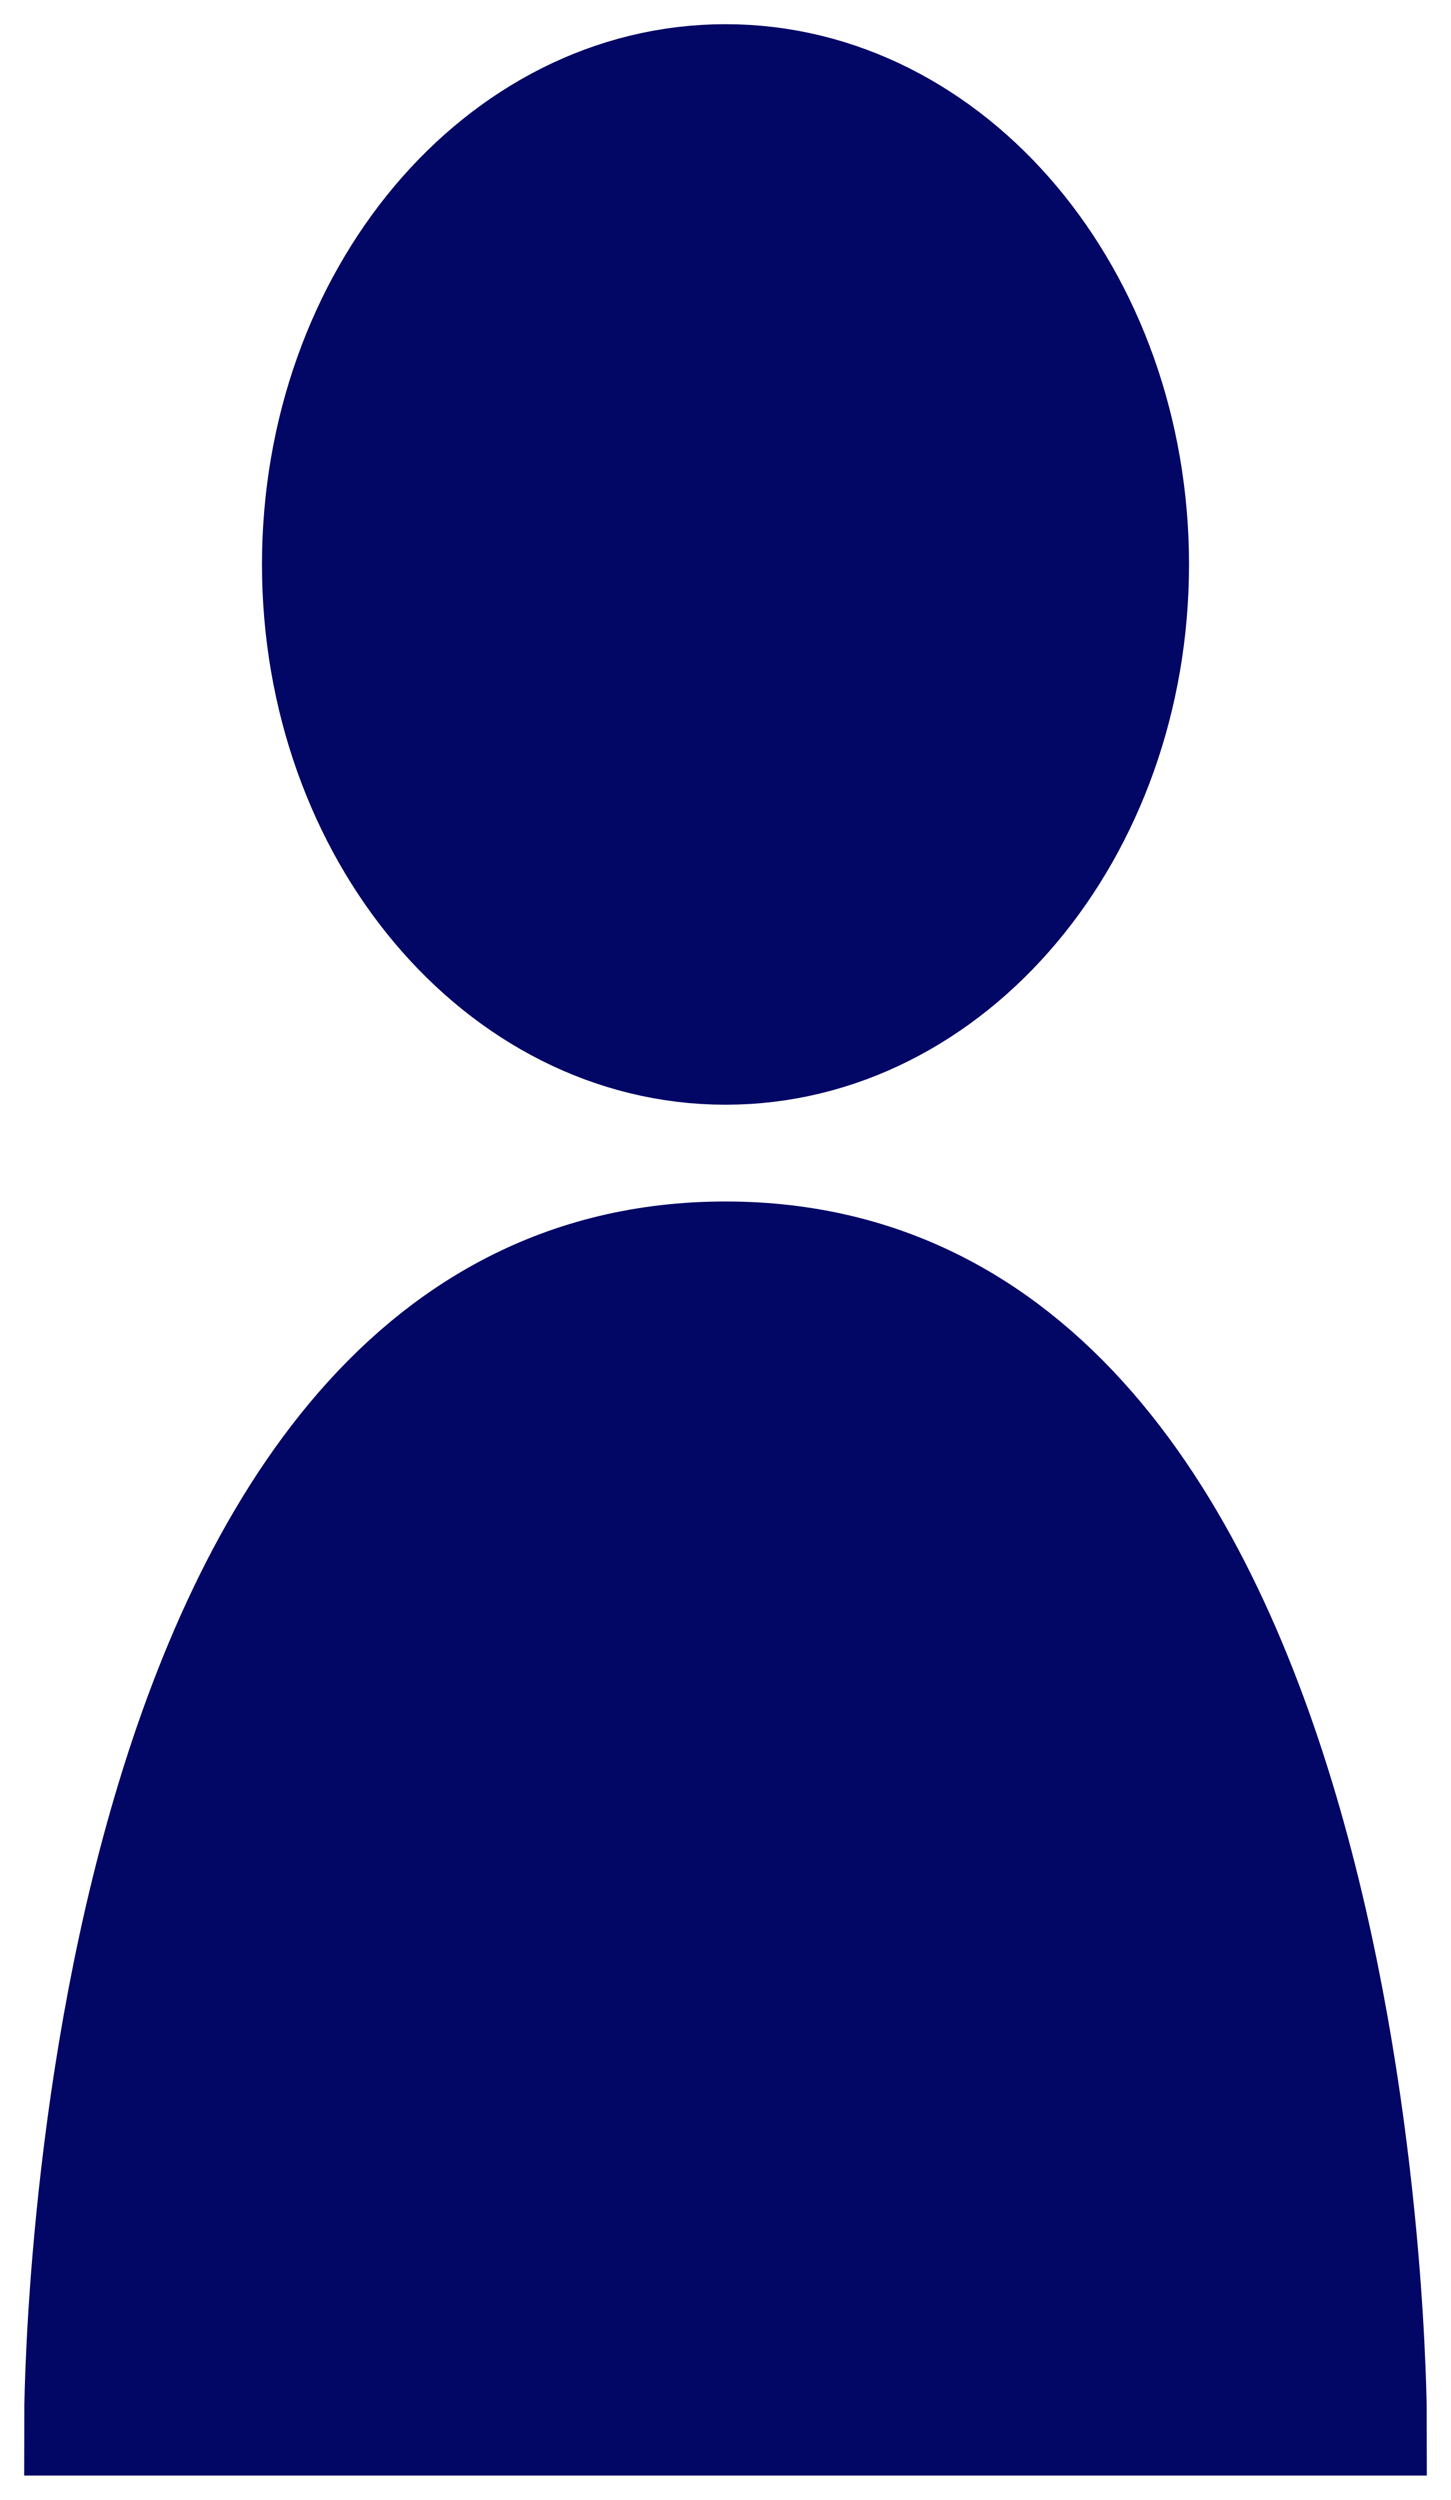
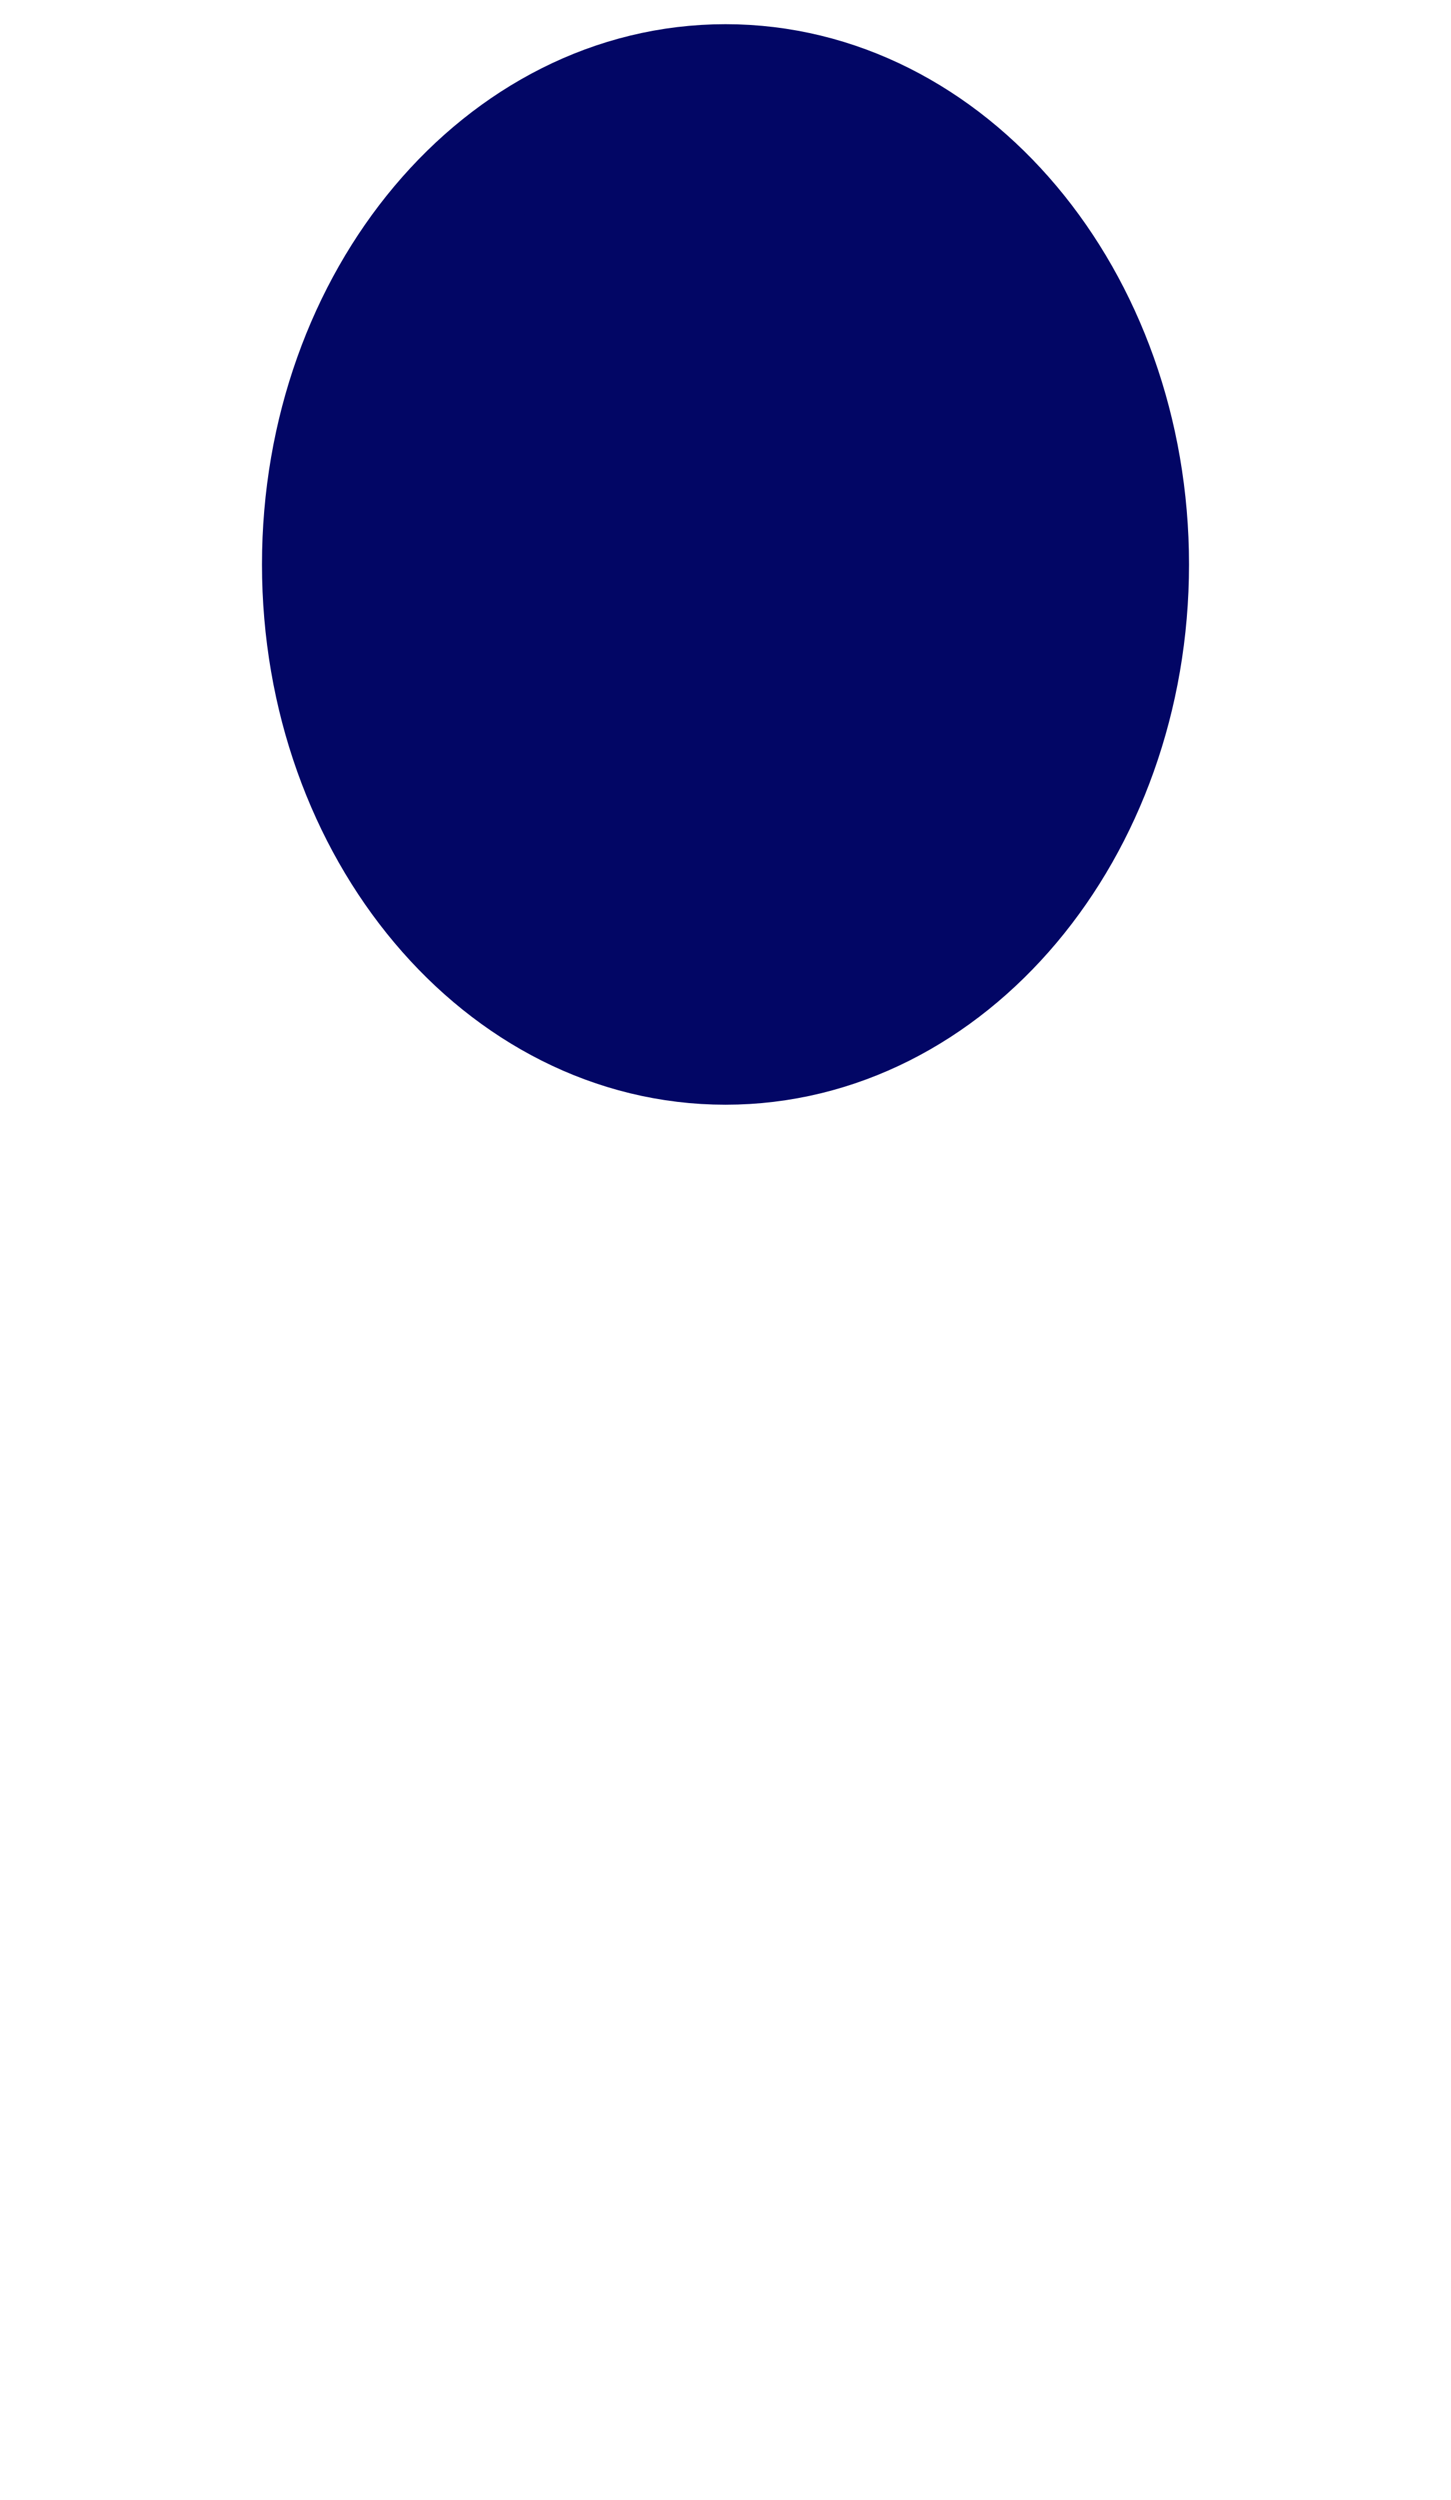
<svg xmlns="http://www.w3.org/2000/svg" width="18" height="31" viewBox="0 0 18 31" fill="none">
-   <path d="M17 30H1C1 30 1 15.6 9 15.6C17 15.6 17 30 17 30Z" fill="#020665" stroke="#020665" stroke-width="1.4" />
  <path d="M14.05 7C14.05 10.31 11.79 13 9 13C6.21 13 3.95 10.31 3.95 7C3.95 3.69 6.21 1 9 1C11.79 1 14.05 3.69 14.05 7Z" fill="#020665" stroke="#020665" stroke-width="1.4" />
</svg>